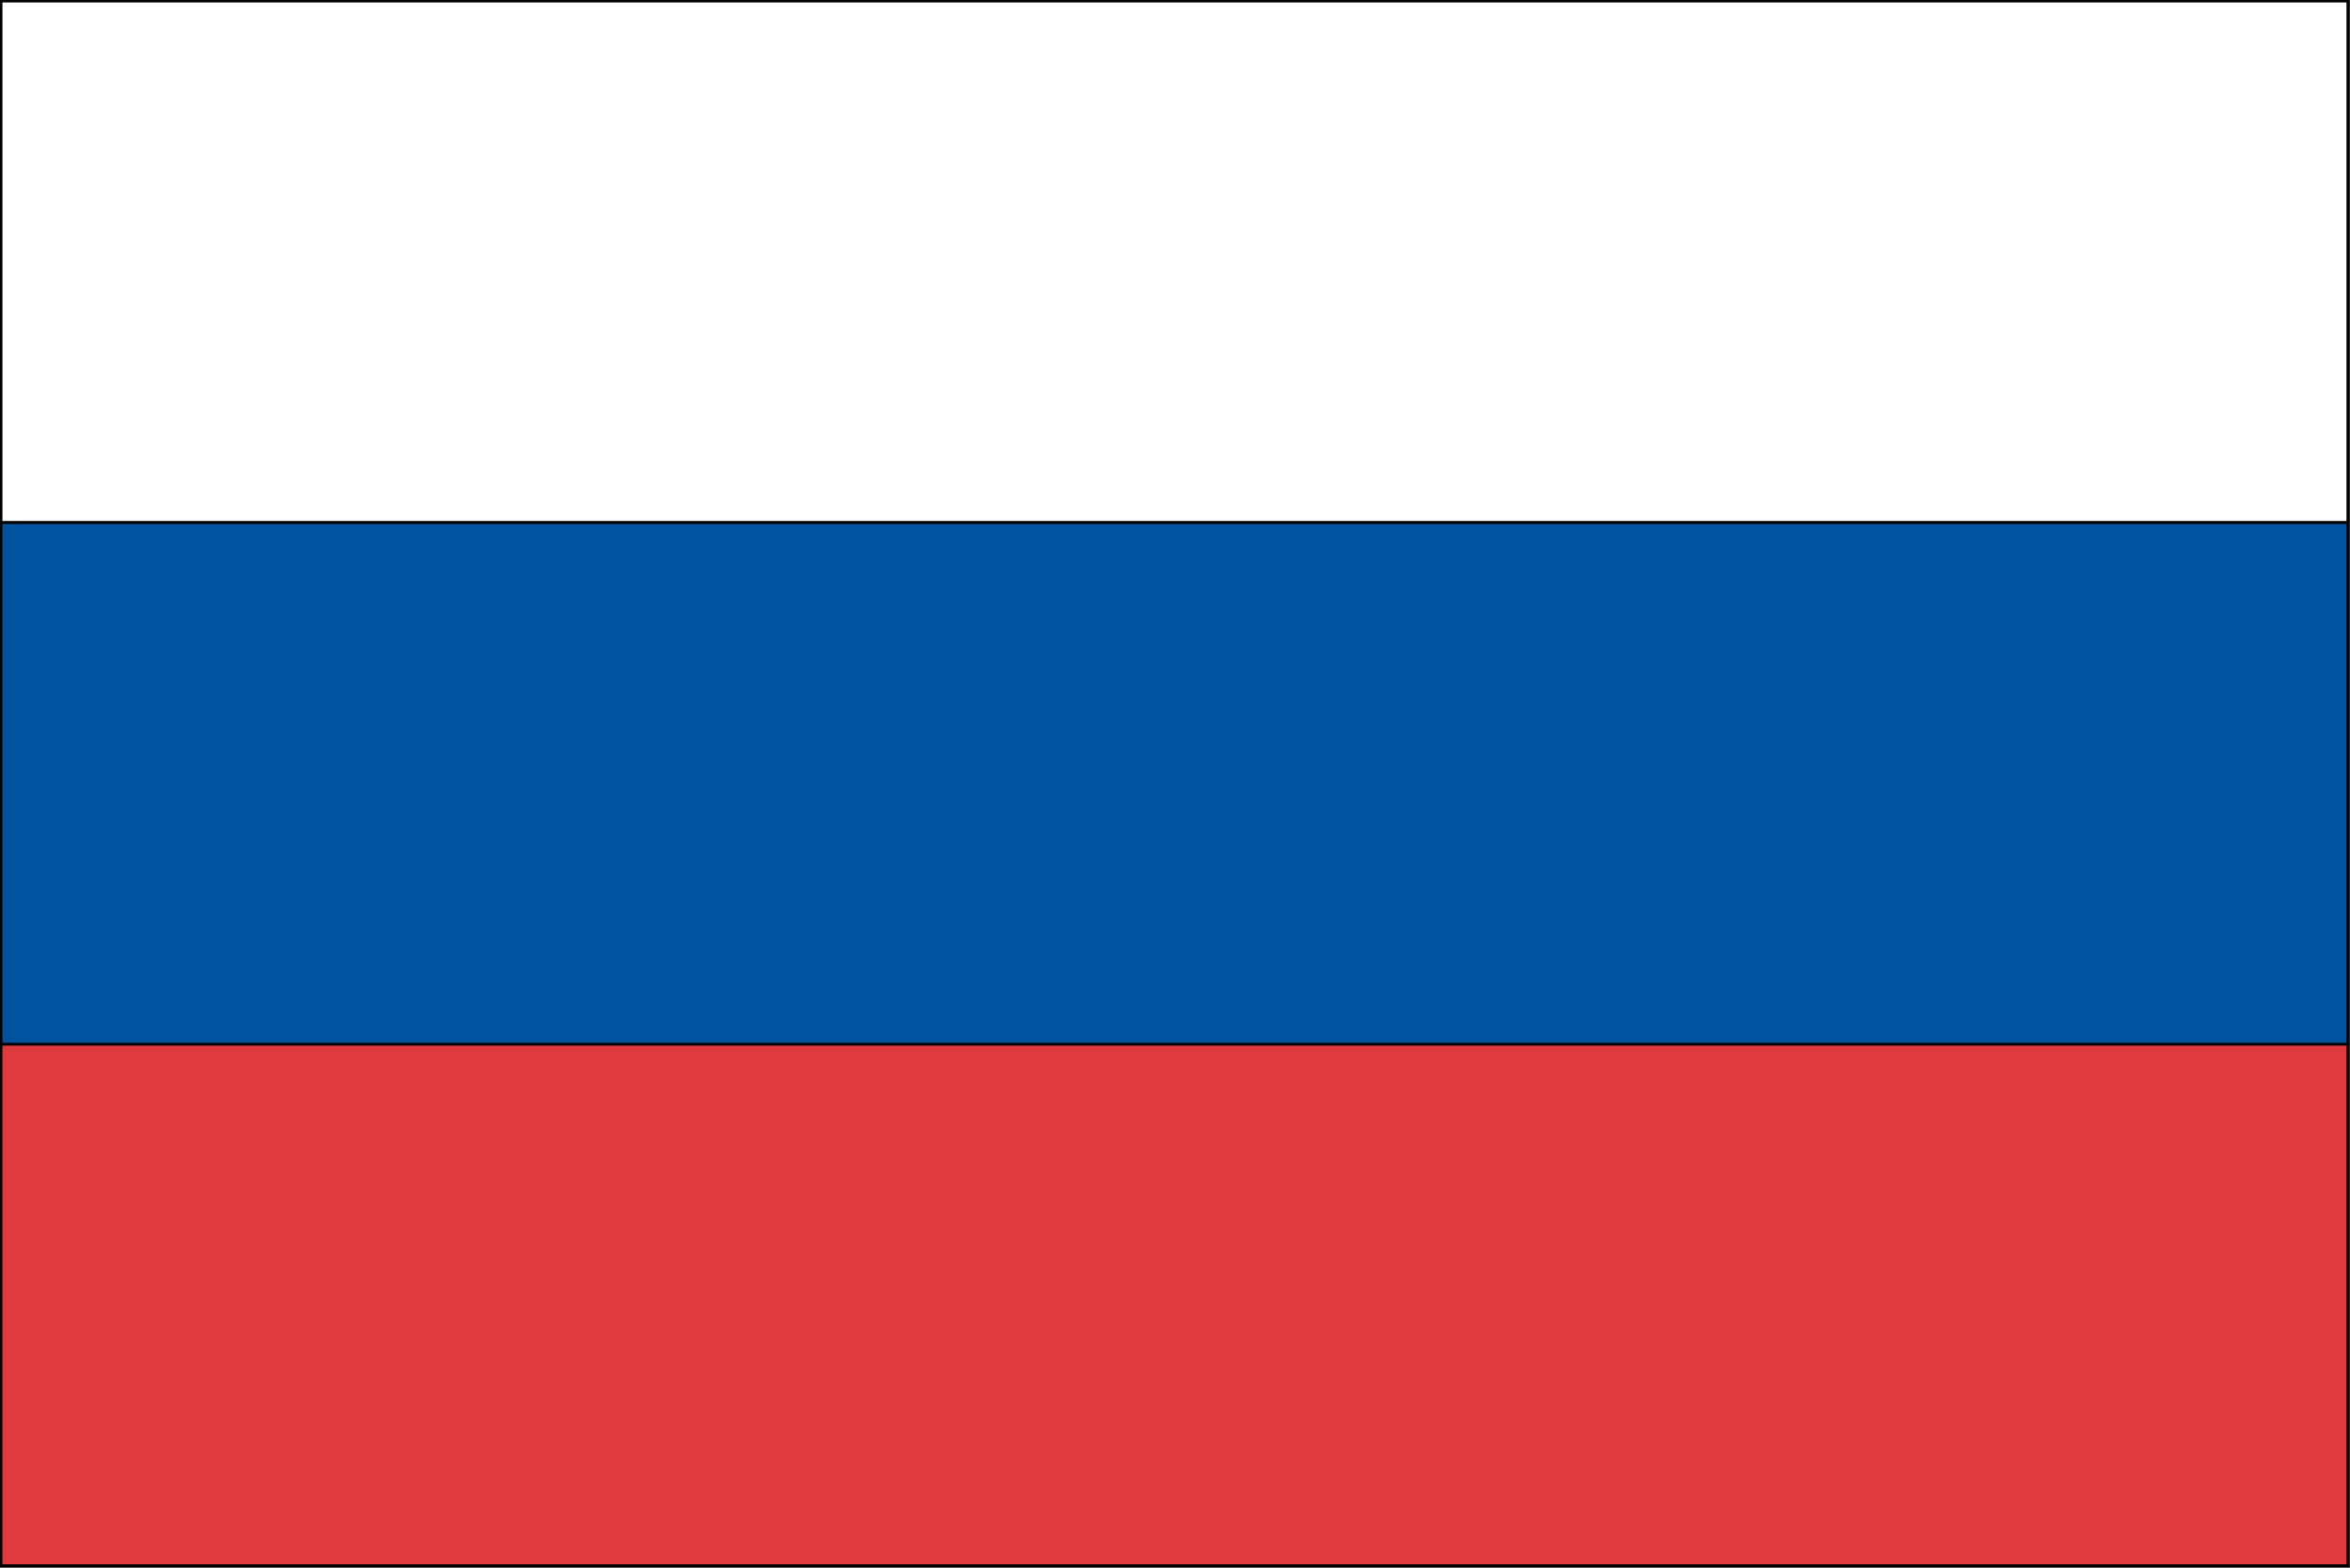
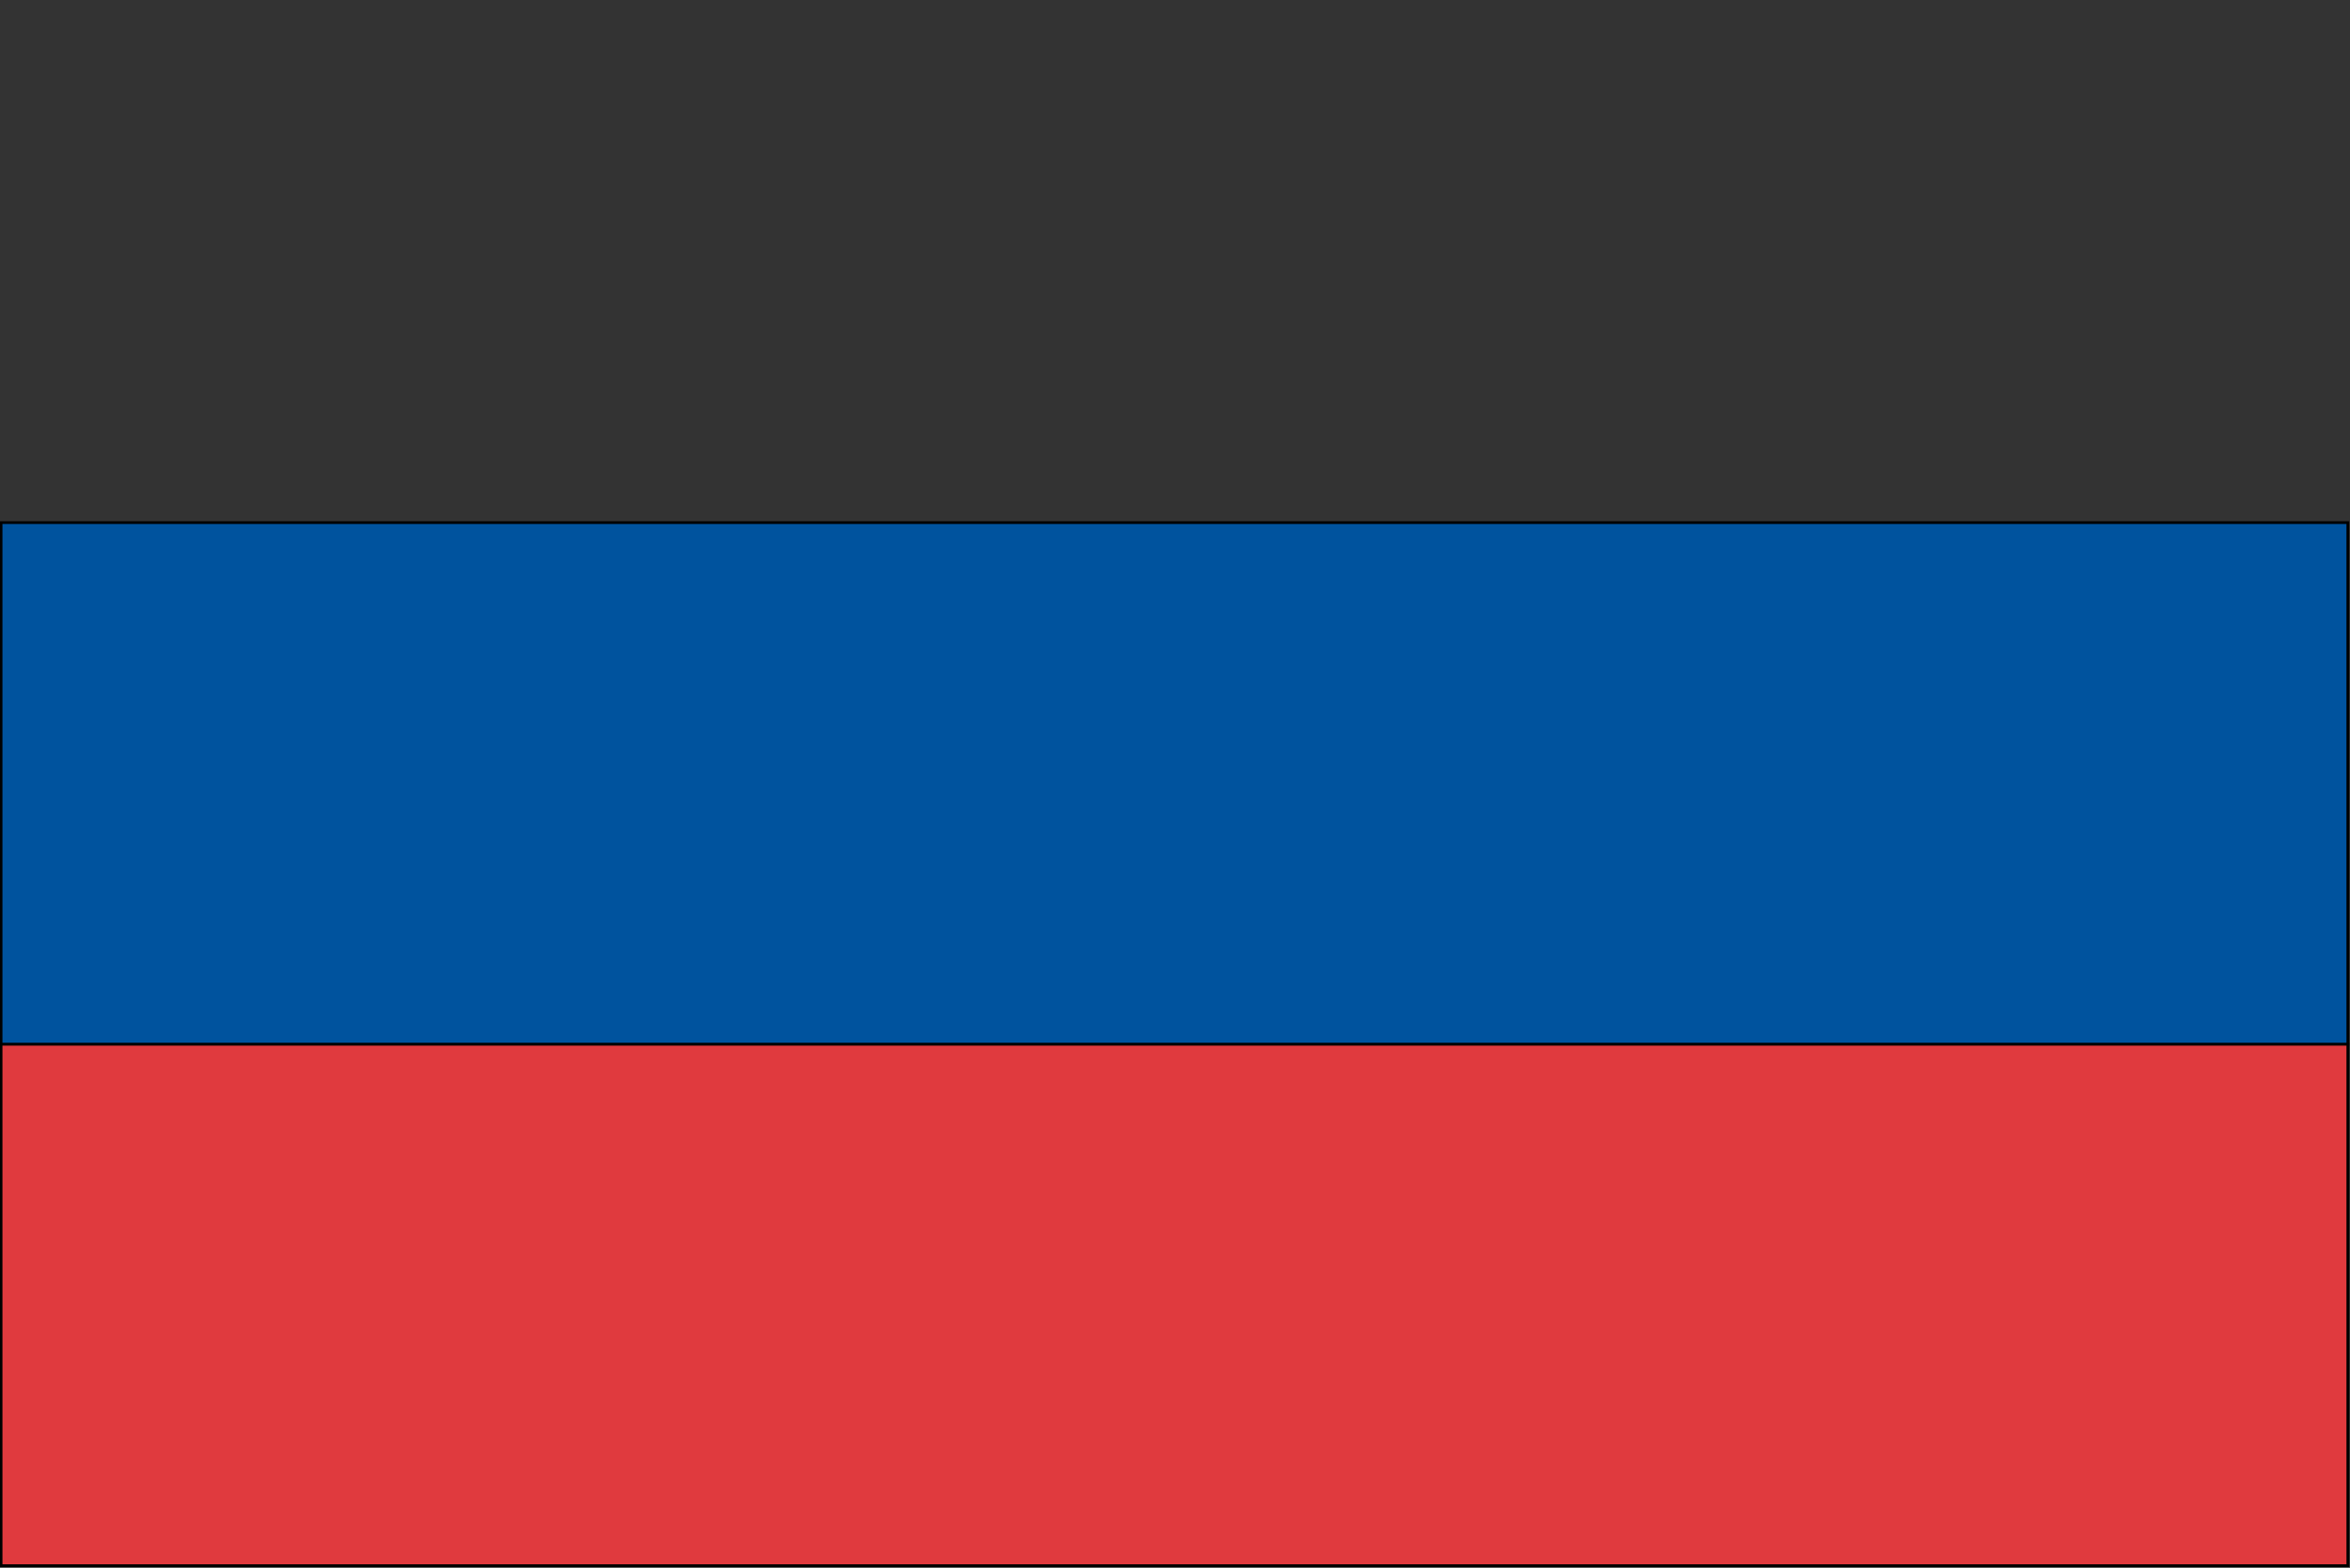
<svg xmlns="http://www.w3.org/2000/svg" version="1.1" id="Layer_1" x="0px" y="0px" viewBox="0 0 216.3 144.3" style="enable-background:new 0 0 216.3 144.3;" xml:space="preserve">
  <rect x="0" y="0" width="216.3" height="144.3" fill="#333333" stroke="none" />
  <style type="text/css">
	.st0{fill:#FFFFFF;stroke:#000000;stroke-width:0.25;}
	.st1{fill:#E03A3E;stroke:#000000;stroke-width:0.25;}
	.st2{fill:#00539E;stroke:#000000;stroke-width:0.25;}
</style>
-   <rect x="0.1" y="0.1" class="st0" width="216" height="48" />
  <rect x="0.1" y="96.1" class="st1" width="216" height="48" />
  <rect x="0.1" y="48.1" class="st2" width="216" height="48" />
</svg>